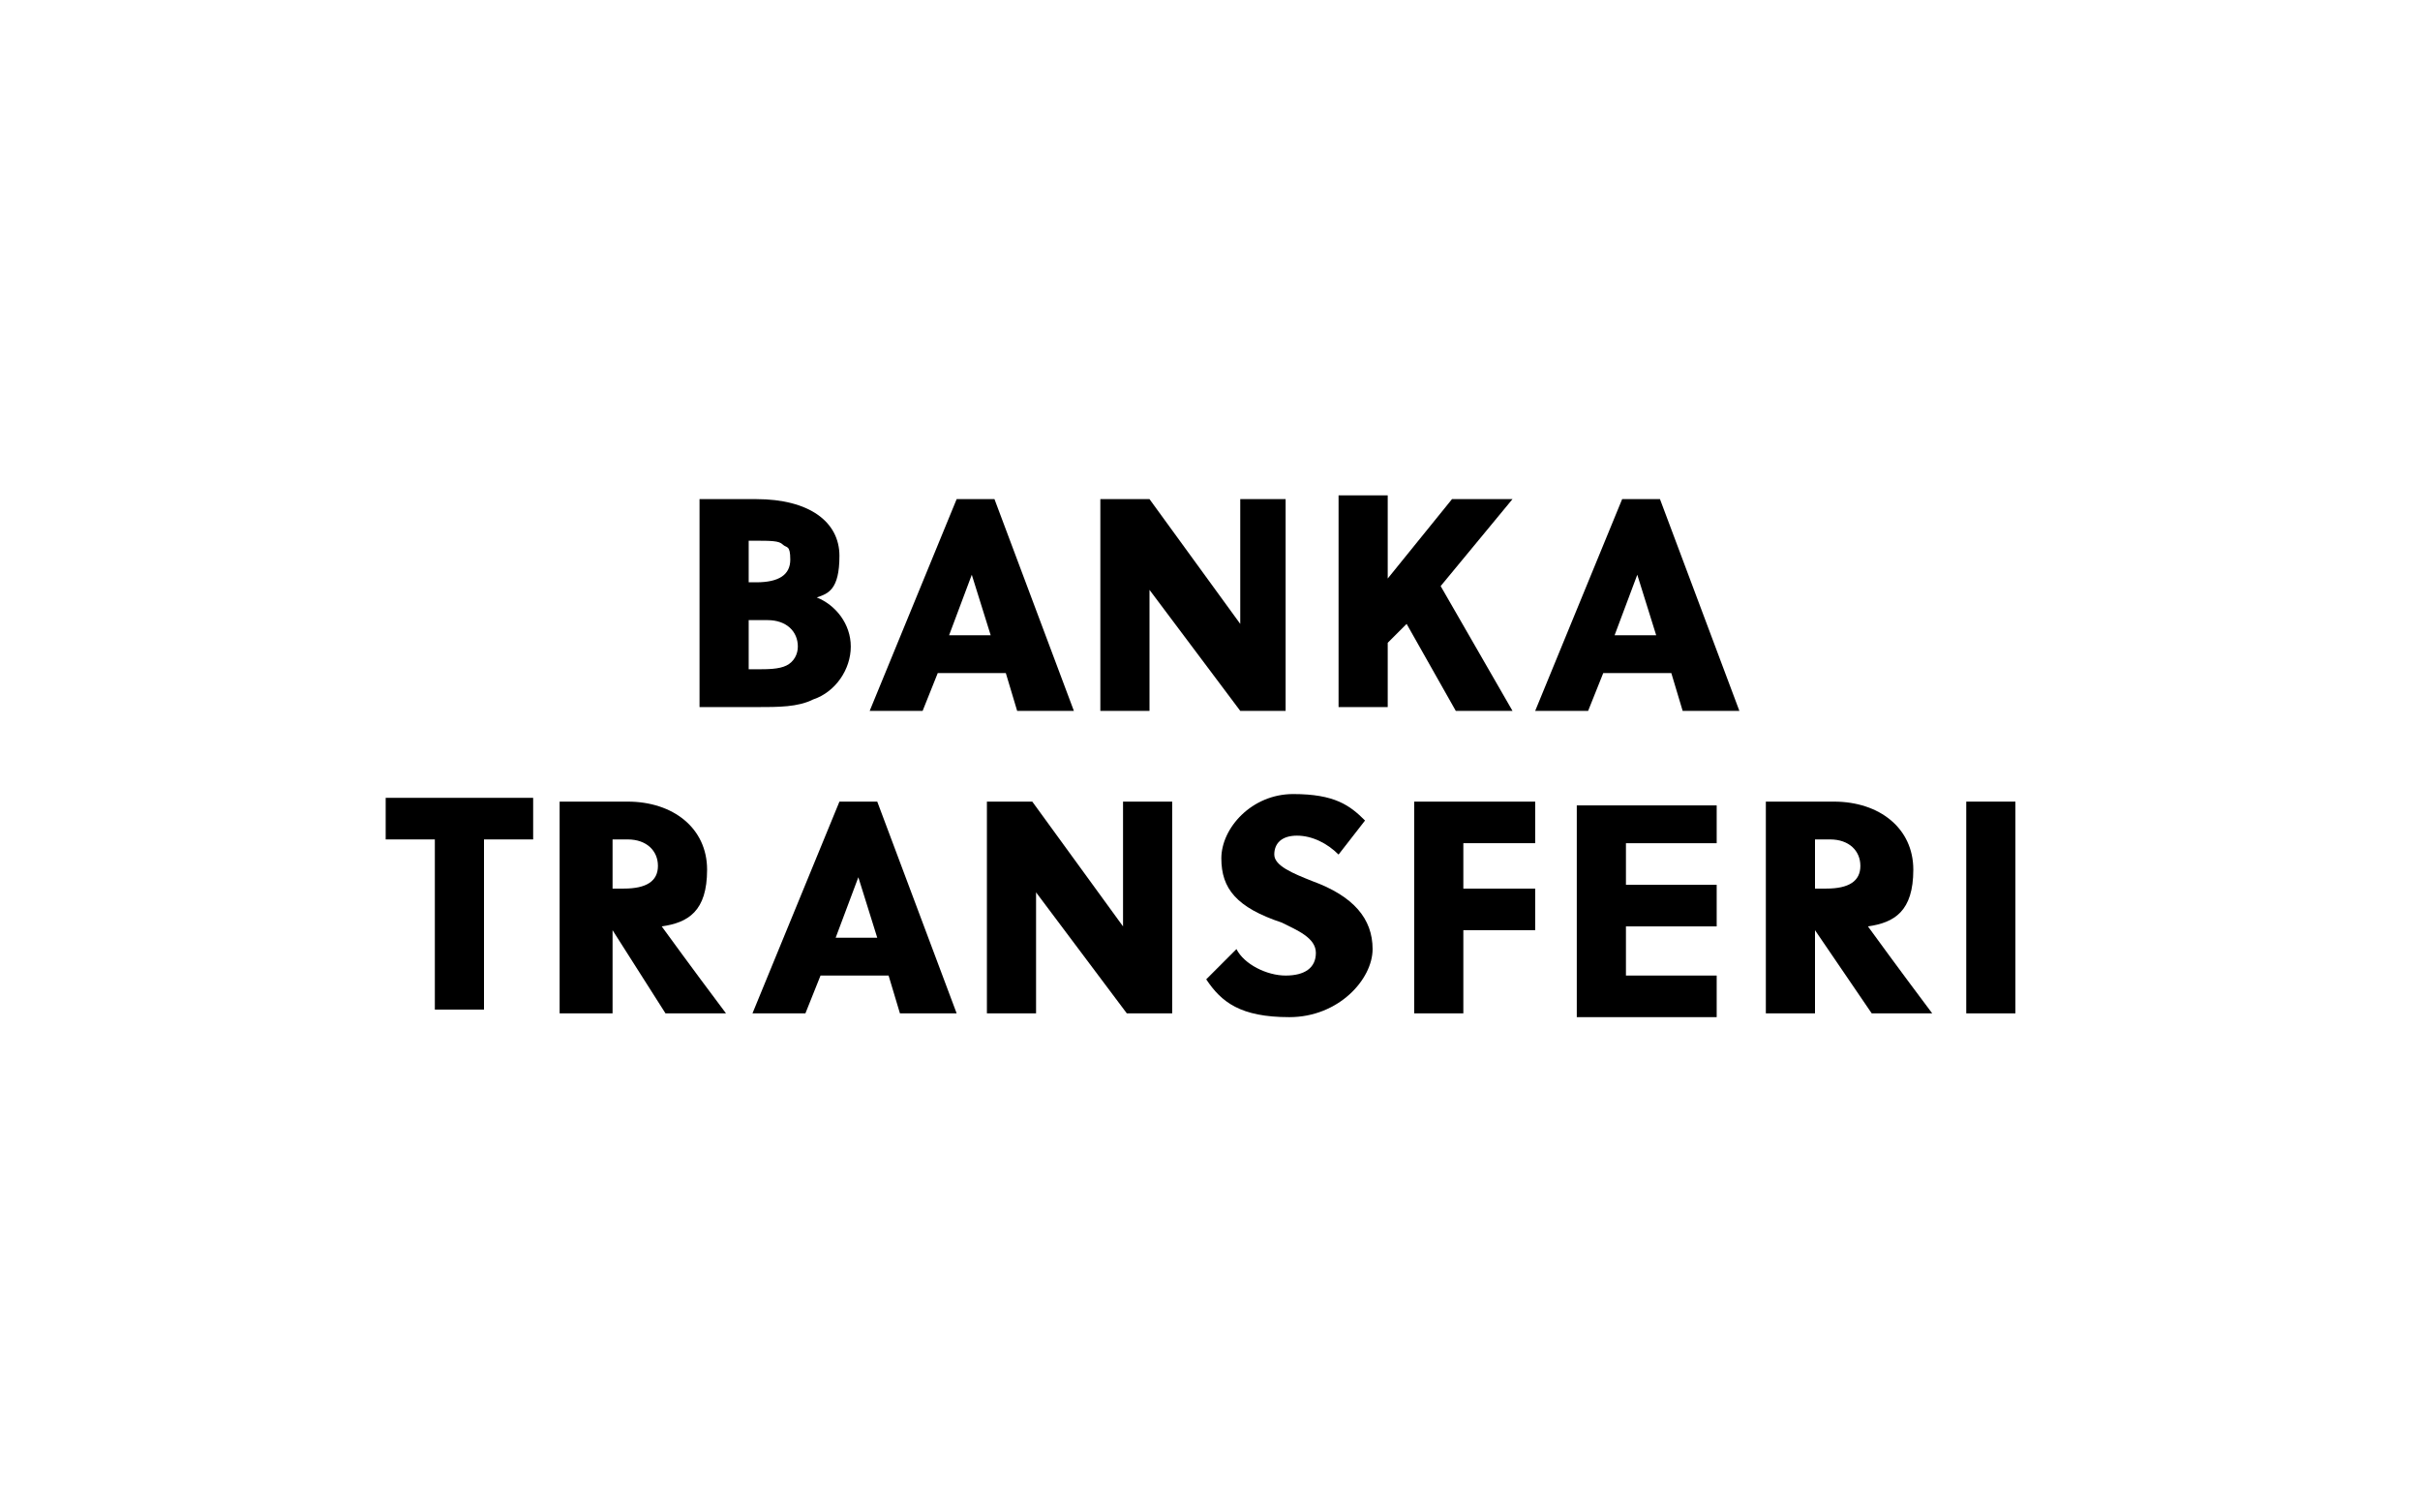
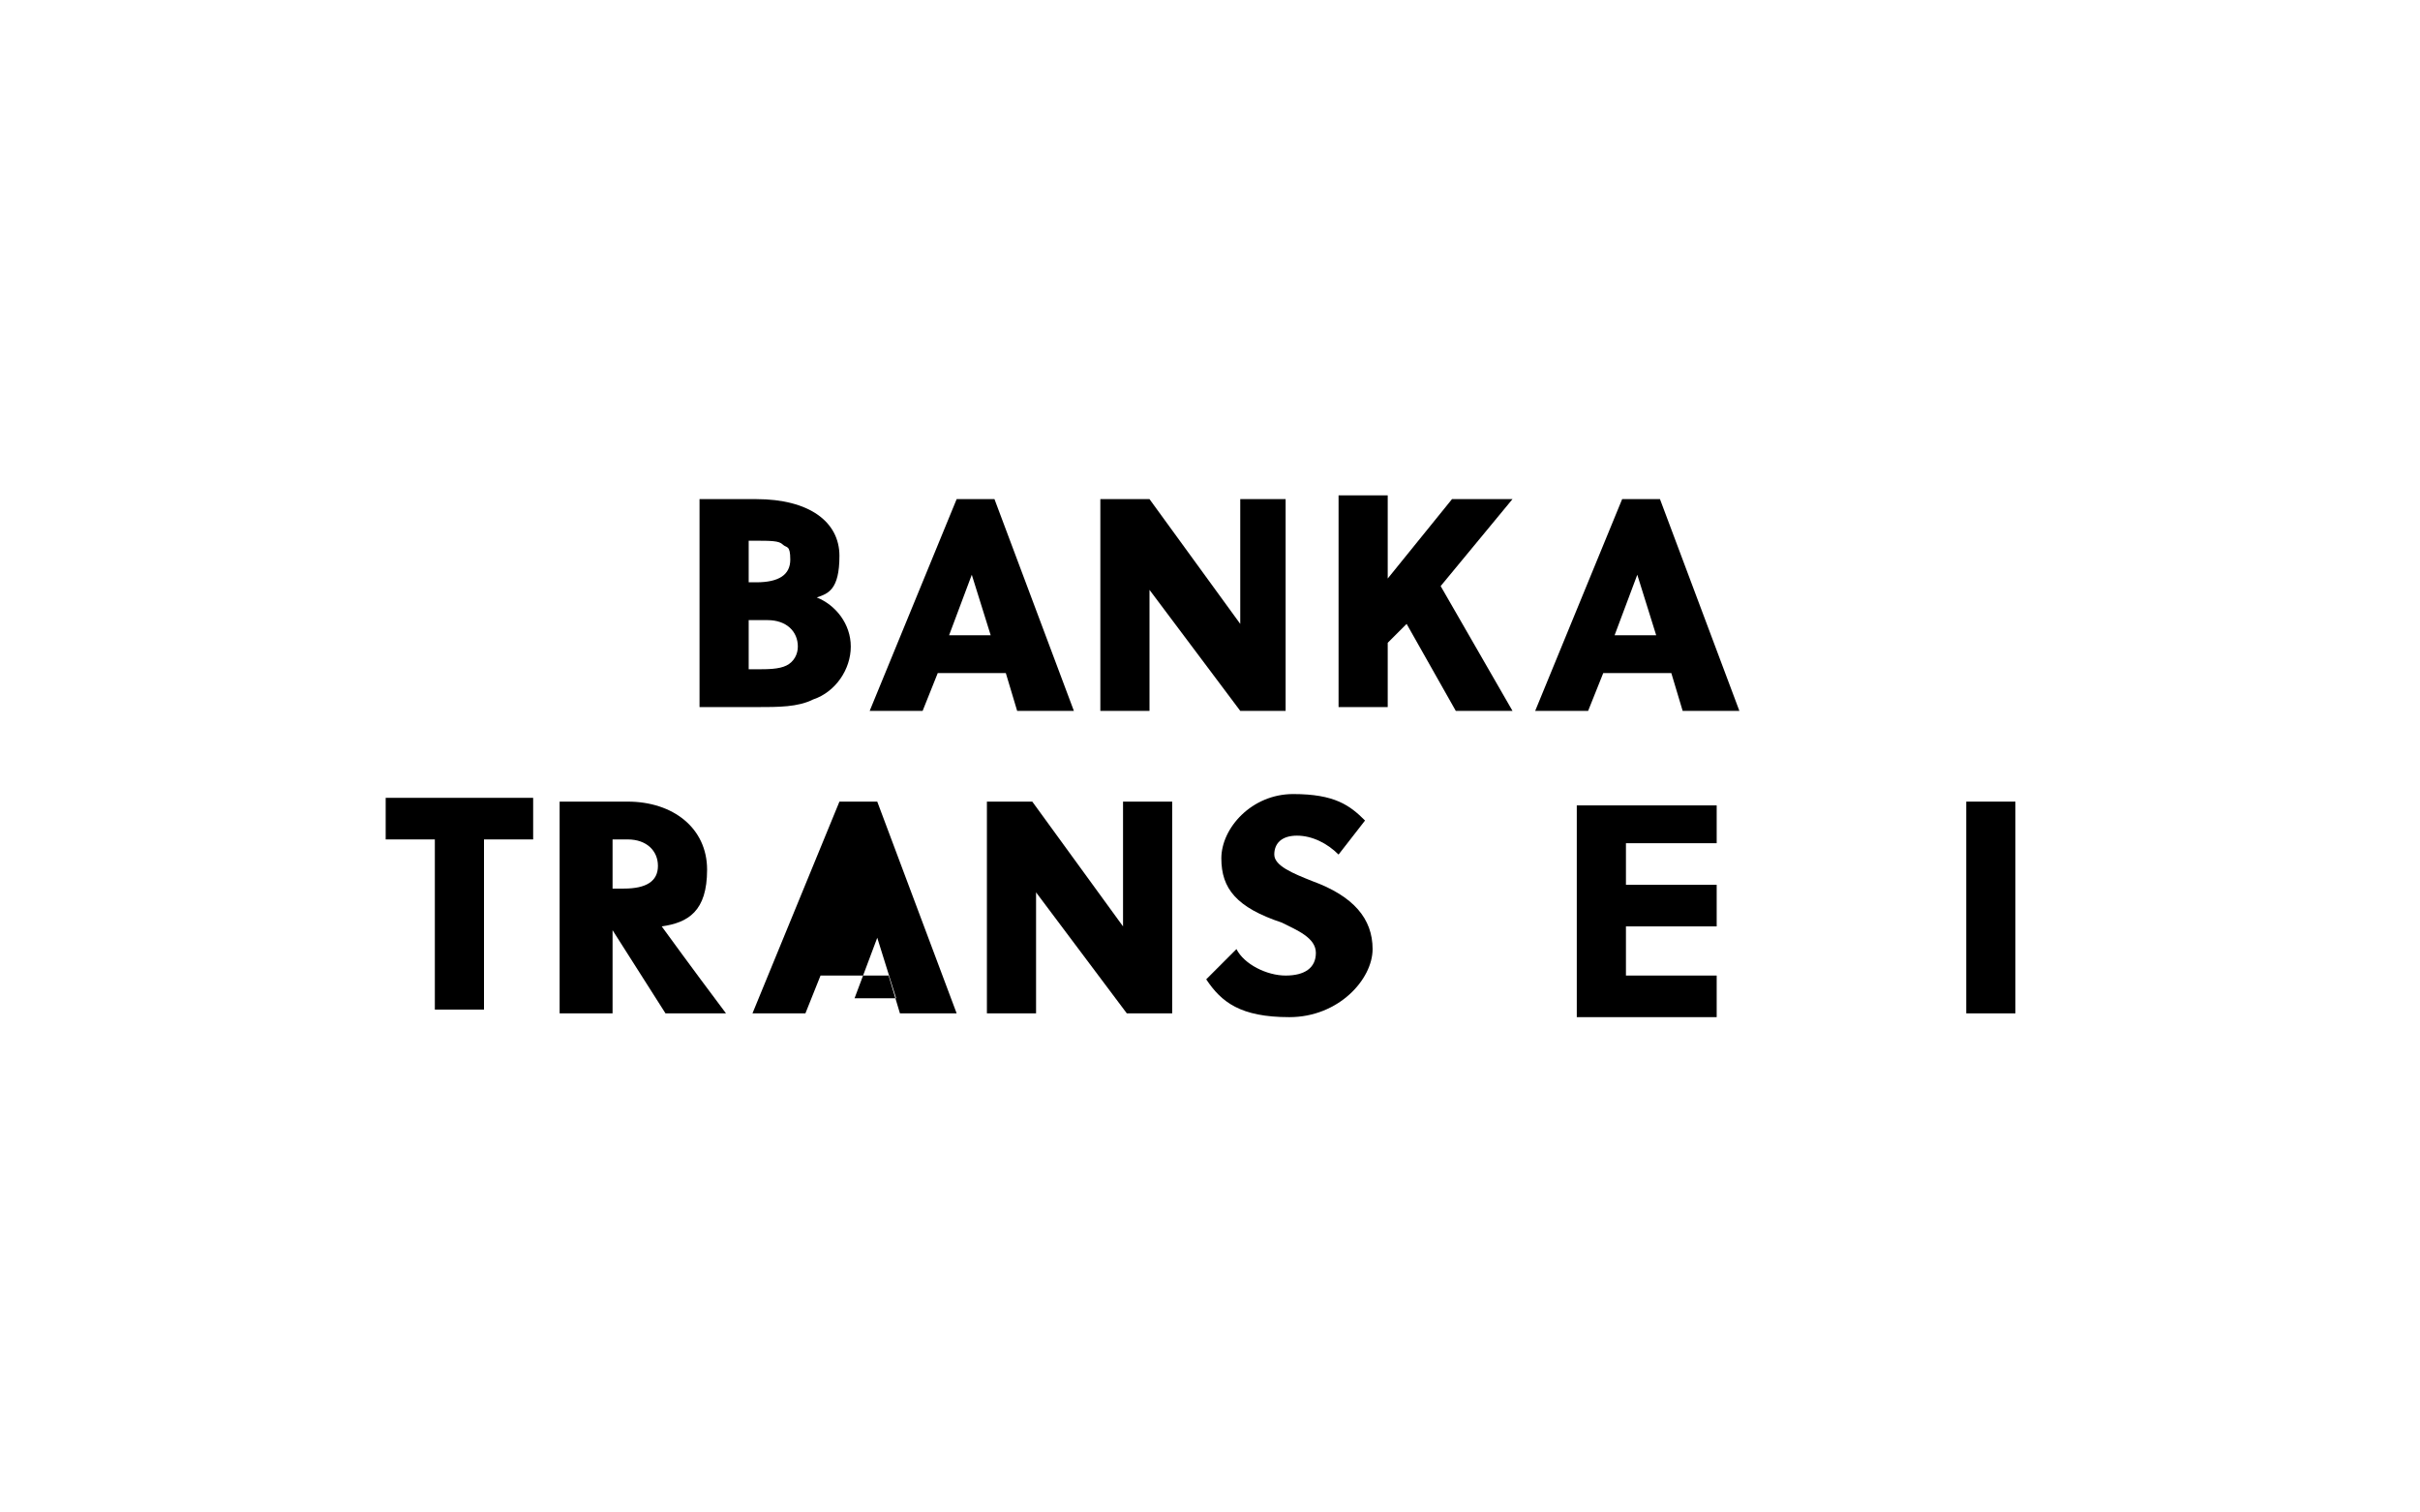
<svg xmlns="http://www.w3.org/2000/svg" id="Ebene_1" version="1.1" viewBox="0 0 64 40">
  <path d="M18.5,18.8v-5.6h1.5c1.4,0,2.2.6,2.2,1.5s-.3,1-.6,1.1c.5.2.9.7.9,1.3s-.4,1.2-1,1.4c-.4.2-.9.2-1.5.2h-1.5ZM19.8,14.2v1.2h.2c.6,0,.9-.2.9-.6s-.1-.3-.2-.4c-.1-.1-.3-.1-.8-.1h-.1ZM19.8,16.4v1.3h.2c.3,0,.6,0,.8-.1.2-.1.3-.3.3-.5,0-.4-.3-.7-.8-.7,0,0-.5,0-.5,0Z" />
  <path d="M26.6,17.8h-1.8l-.4,1h-1.4l2.3-5.6h1l2.1,5.6h-1.5l-.3-1ZM26.2,16.8l-.5-1.6h0l-.6,1.6h1.1Z" />
  <path d="M30.4,13.2l2.4,3.3v-3.3h1.2v5.6h-1.2l-2.4-3.2v3.2h-1.3v-5.6s1.3,0,1.3,0Z" />
  <path d="M36.7,13.2v2.1l1.7-2.1h1.6l-1.9,2.3,1.9,3.3h-1.5l-1.3-2.3-.5.5v1.7h-1.3v-5.6h1.3Z" />
  <path d="M44.2,17.8h-1.8l-.4,1h-1.4l2.3-5.6h1l2.1,5.6h-1.5l-.3-1ZM43.8,16.8l-.5-1.6h0l-.6,1.6h1.1Z" />
  <path d="M10.2,22.2v-1.1h3.9v1.1h-1.3v4.5h-1.3v-4.5h-1.3Z" />
  <path d="M16.2,24.6h0v2.2h-1.4v-5.6h1.8c1.2,0,2.1.7,2.1,1.8s-.5,1.4-1.2,1.5c.8,1.1,1.4,1.9,1.7,2.3h-1.6l-1.4-2.2ZM16.2,22.2v1.3h.3c.6,0,.9-.2.9-.6s-.3-.7-.8-.7c0,0-.4,0-.4,0Z" />
-   <path d="M23.5,25.8h-1.8l-.4,1h-1.4l2.3-5.6h1l2.1,5.6h-1.5l-.3-1ZM23.2,24.8l-.5-1.6h0l-.6,1.6h1.1Z" />
+   <path d="M23.5,25.8h-1.8l-.4,1h-1.4l2.3-5.6h1l2.1,5.6h-1.5l-.3-1ZM23.2,24.8h0l-.6,1.6h1.1Z" />
  <path d="M27.3,21.2l2.4,3.3v-3.3h1.3v5.6h-1.2l-2.4-3.2v3.2h-1.3v-5.6h1.2Z" />
  <path d="M31.9,25.9l.8-.8c.2.4.8.7,1.3.7s.8-.2.8-.6-.5-.6-.9-.8c-1.2-.4-1.6-.9-1.6-1.7s.8-1.7,1.9-1.7,1.5.3,1.9.7l-.7.9c-.3-.3-.7-.5-1.1-.5s-.6.2-.6.5.5.5,1,.7c1.1.4,1.6,1,1.6,1.8s-.9,1.8-2.2,1.8-1.8-.4-2.2-1Z" />
-   <path d="M40.6,21.2v1.1h-1.9v1.2h1.9v1.1h-1.9v2.2h-1.3v-5.6s3.2,0,3.2,0Z" />
  <path d="M45.4,21.2v1.1h-2.4v1.1h2.4v1.1h-2.4v1.3h2.4v1.1h-3.7v-5.6h3.7Z" />
-   <path d="M48,24.6h0v2.2h-1.3v-5.6h1.8c1.2,0,2.1.7,2.1,1.8s-.5,1.4-1.2,1.5c.8,1.1,1.4,1.9,1.7,2.3h-1.6l-1.5-2.2ZM48,22.2v1.3h.3c.6,0,.9-.2.9-.6s-.3-.7-.8-.7c0,0-.4,0-.4,0Z" />
  <path d="M53.3,21.2v5.6h-1.3v-5.6h1.3Z" />
</svg>